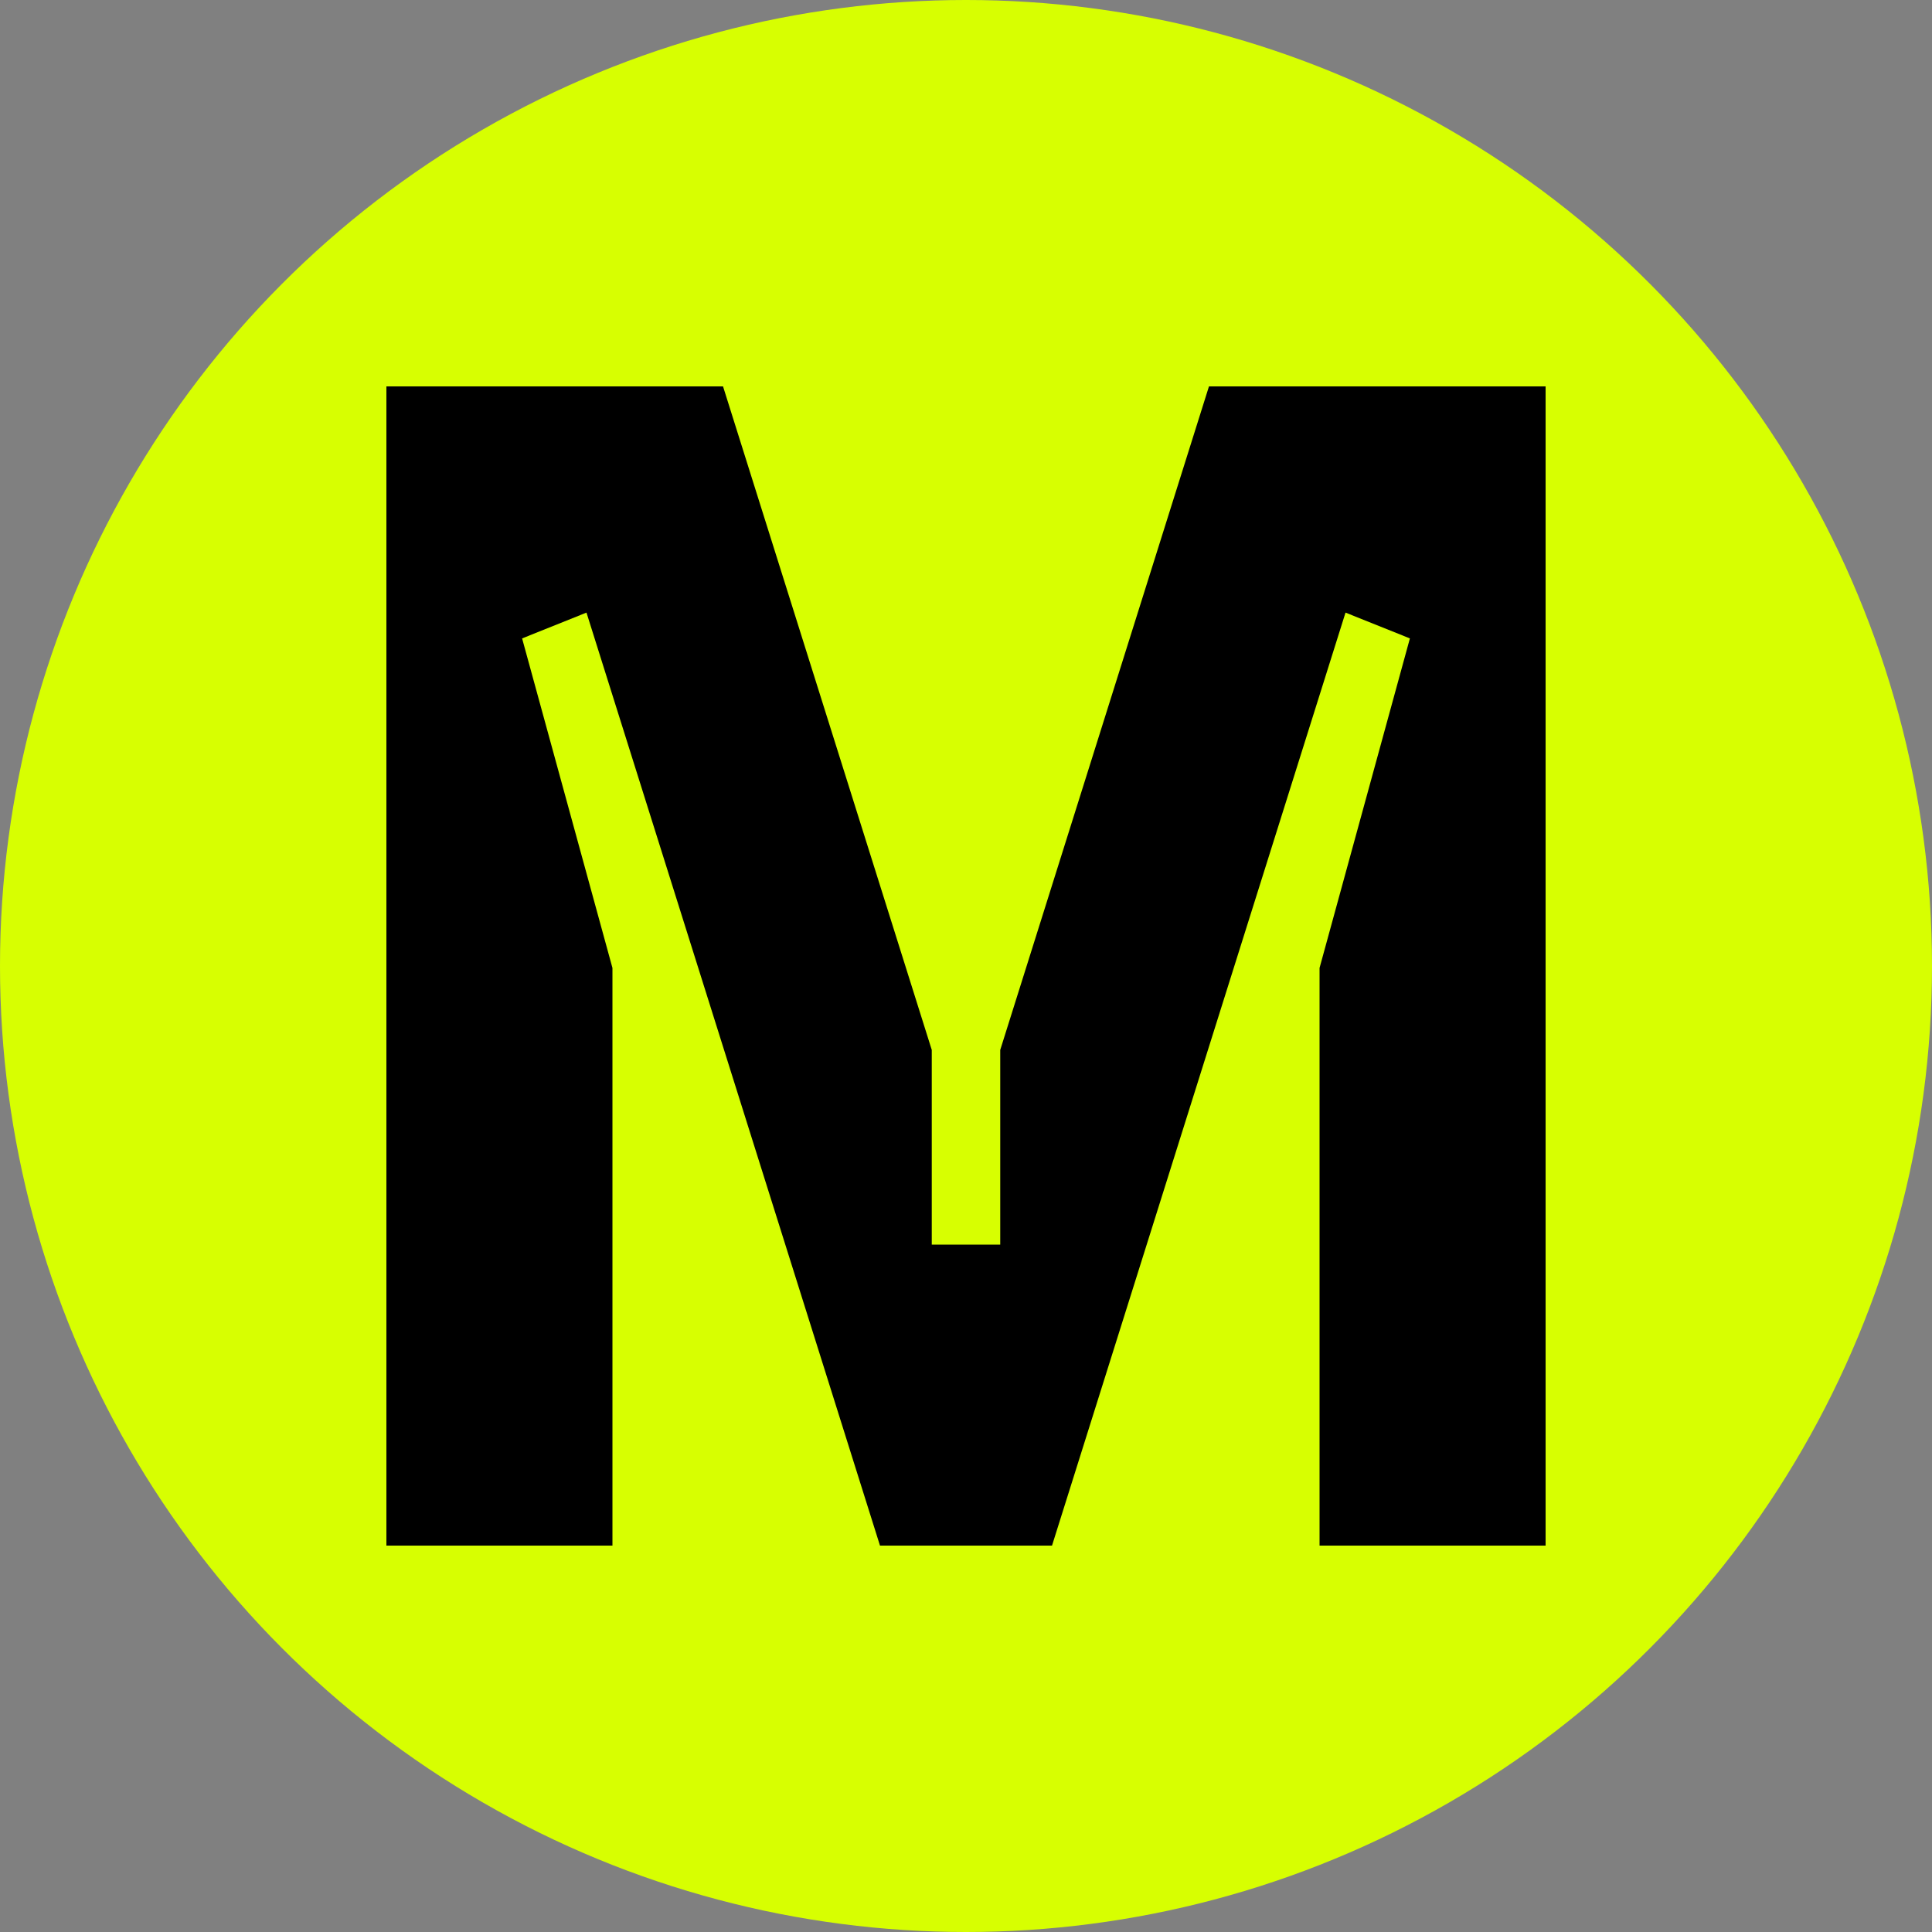
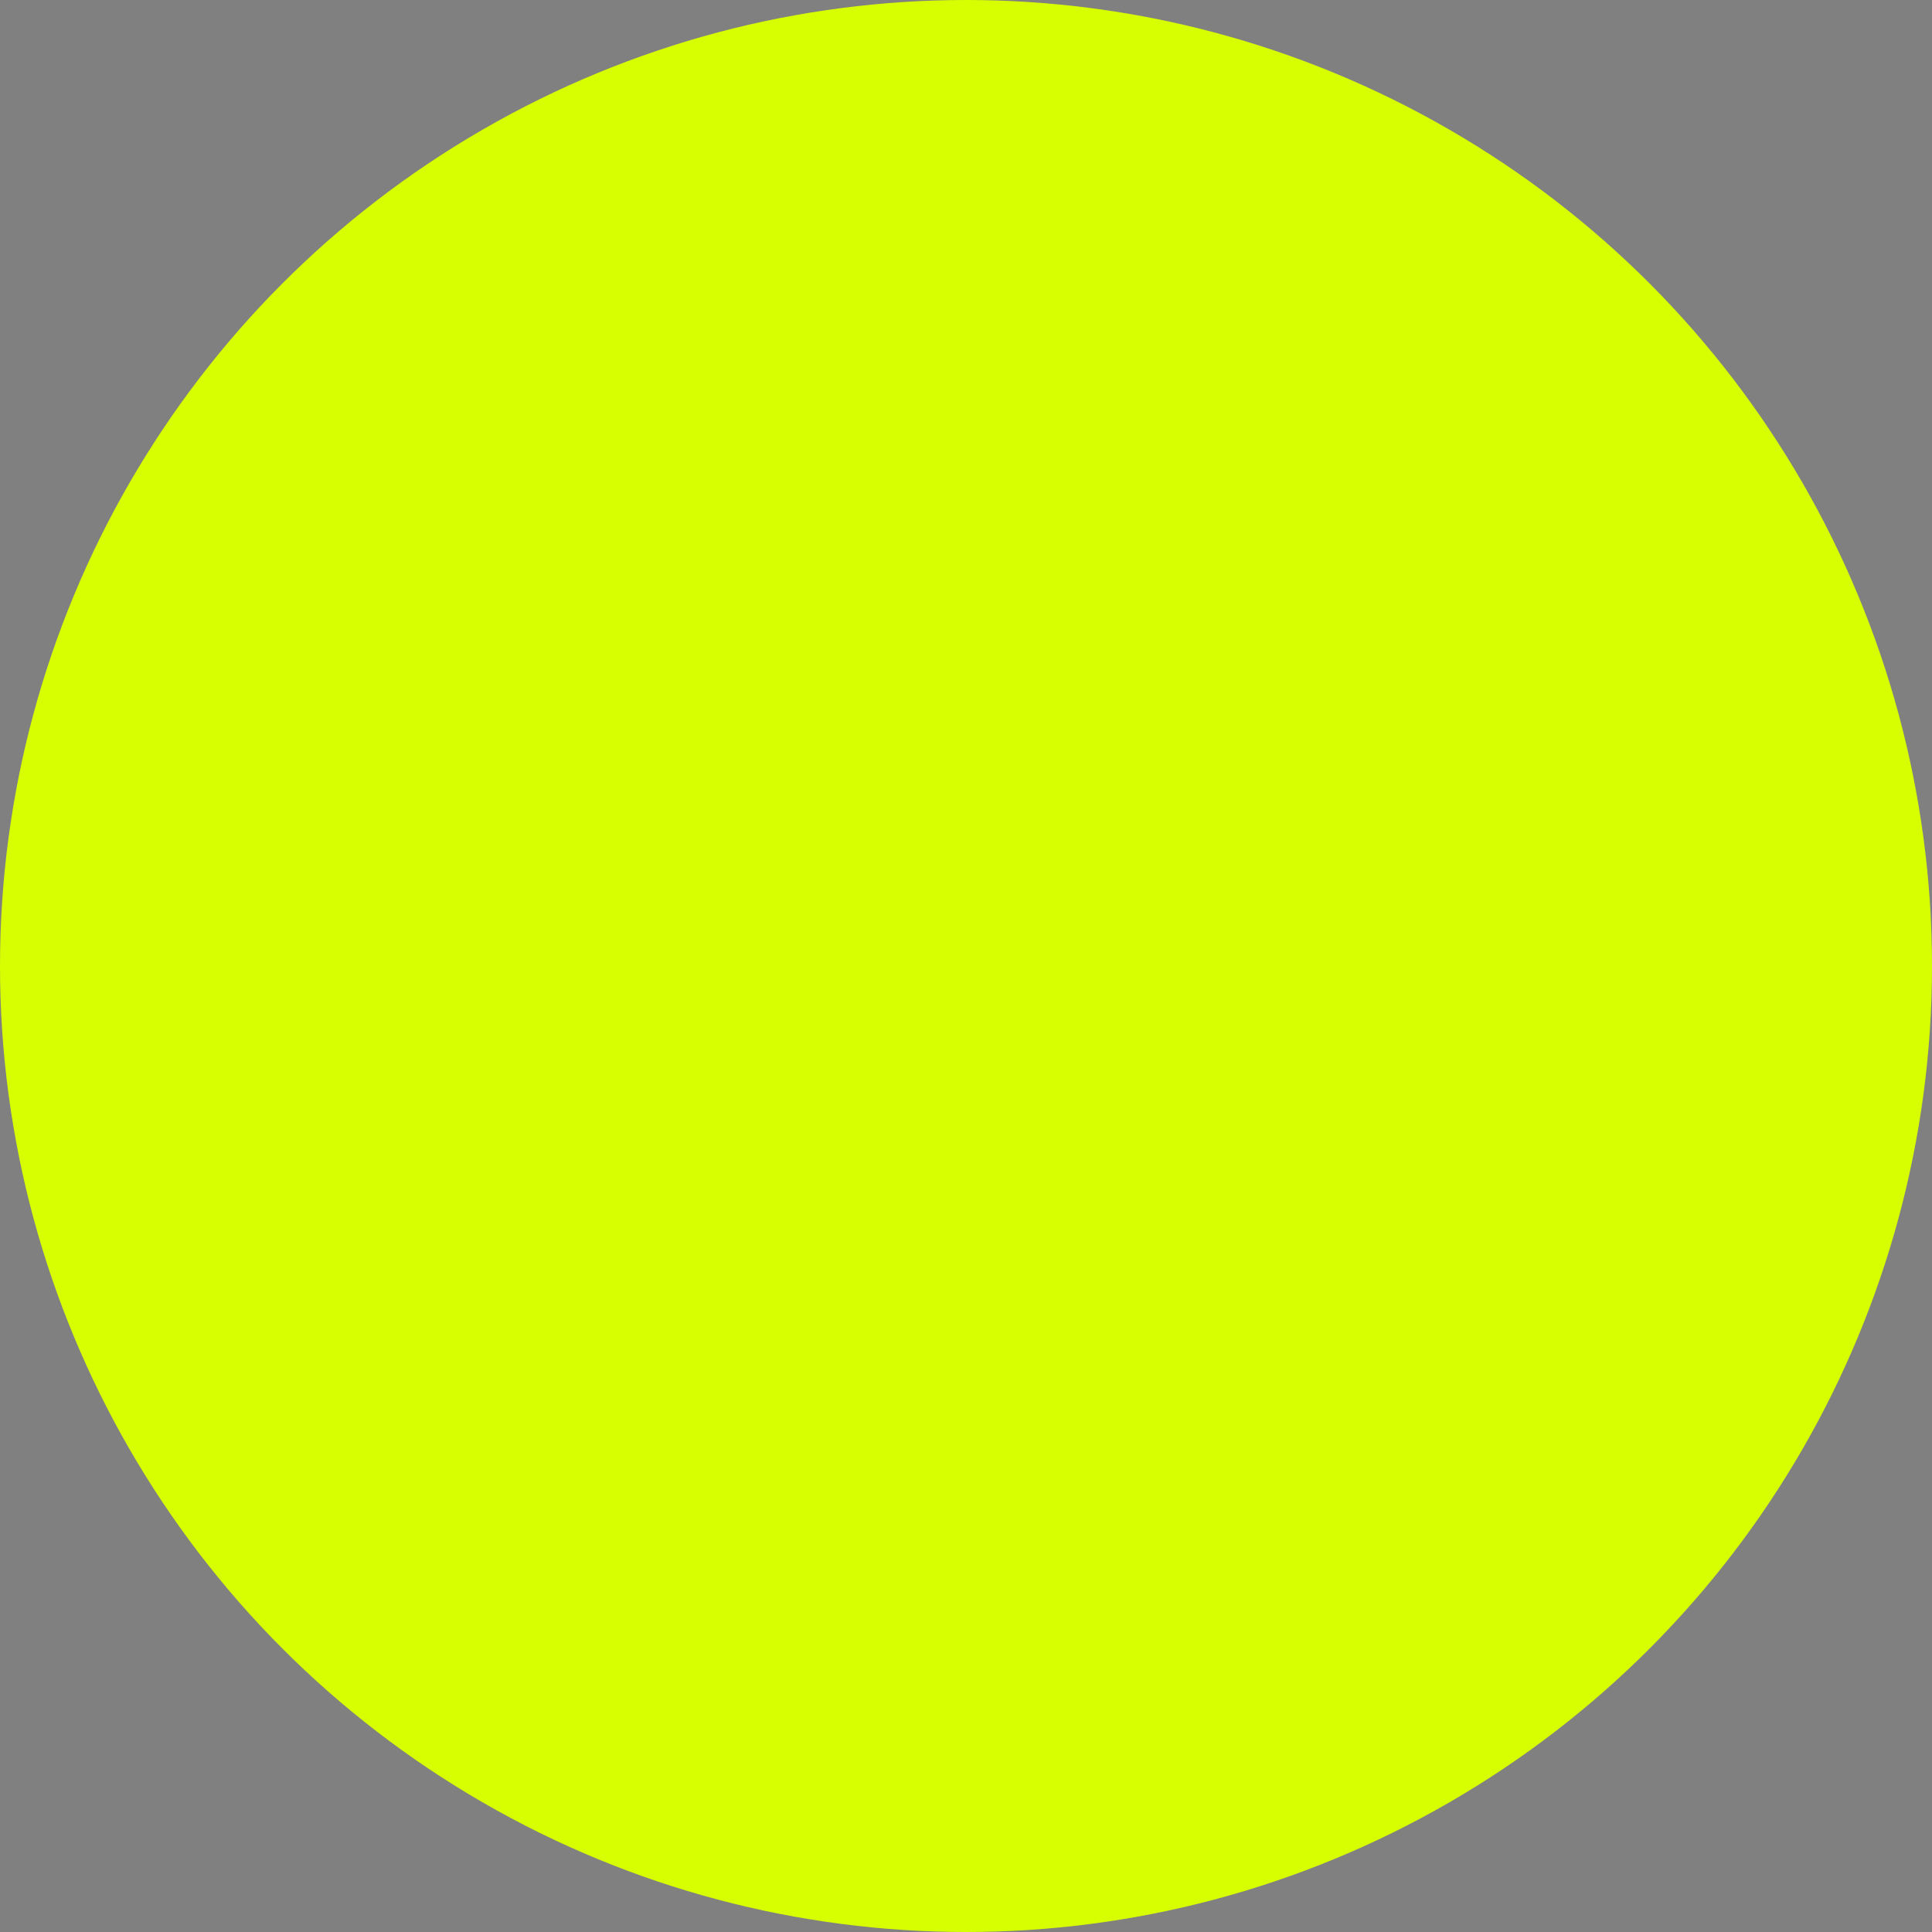
<svg xmlns="http://www.w3.org/2000/svg" width="25" height="25" viewBox="0 0 25 25" fill="none">
  <rect x="0" y="0" width="25" height="25" fill="#808080" stroke="none" />
  <circle cx="12.5" cy="12.5" r="12.5" fill="#D7FF01" />
-   <path d="M15.644 5L12.943 13.586V16.105H12.057V13.586L9.356 5H5V20H7.925V12.525L6.756 8.261L7.589 7.927L11.387 20H13.613L17.411 7.927L18.244 8.261L17.075 12.525V20H20V5H15.644Z" fill="black" />
</svg>